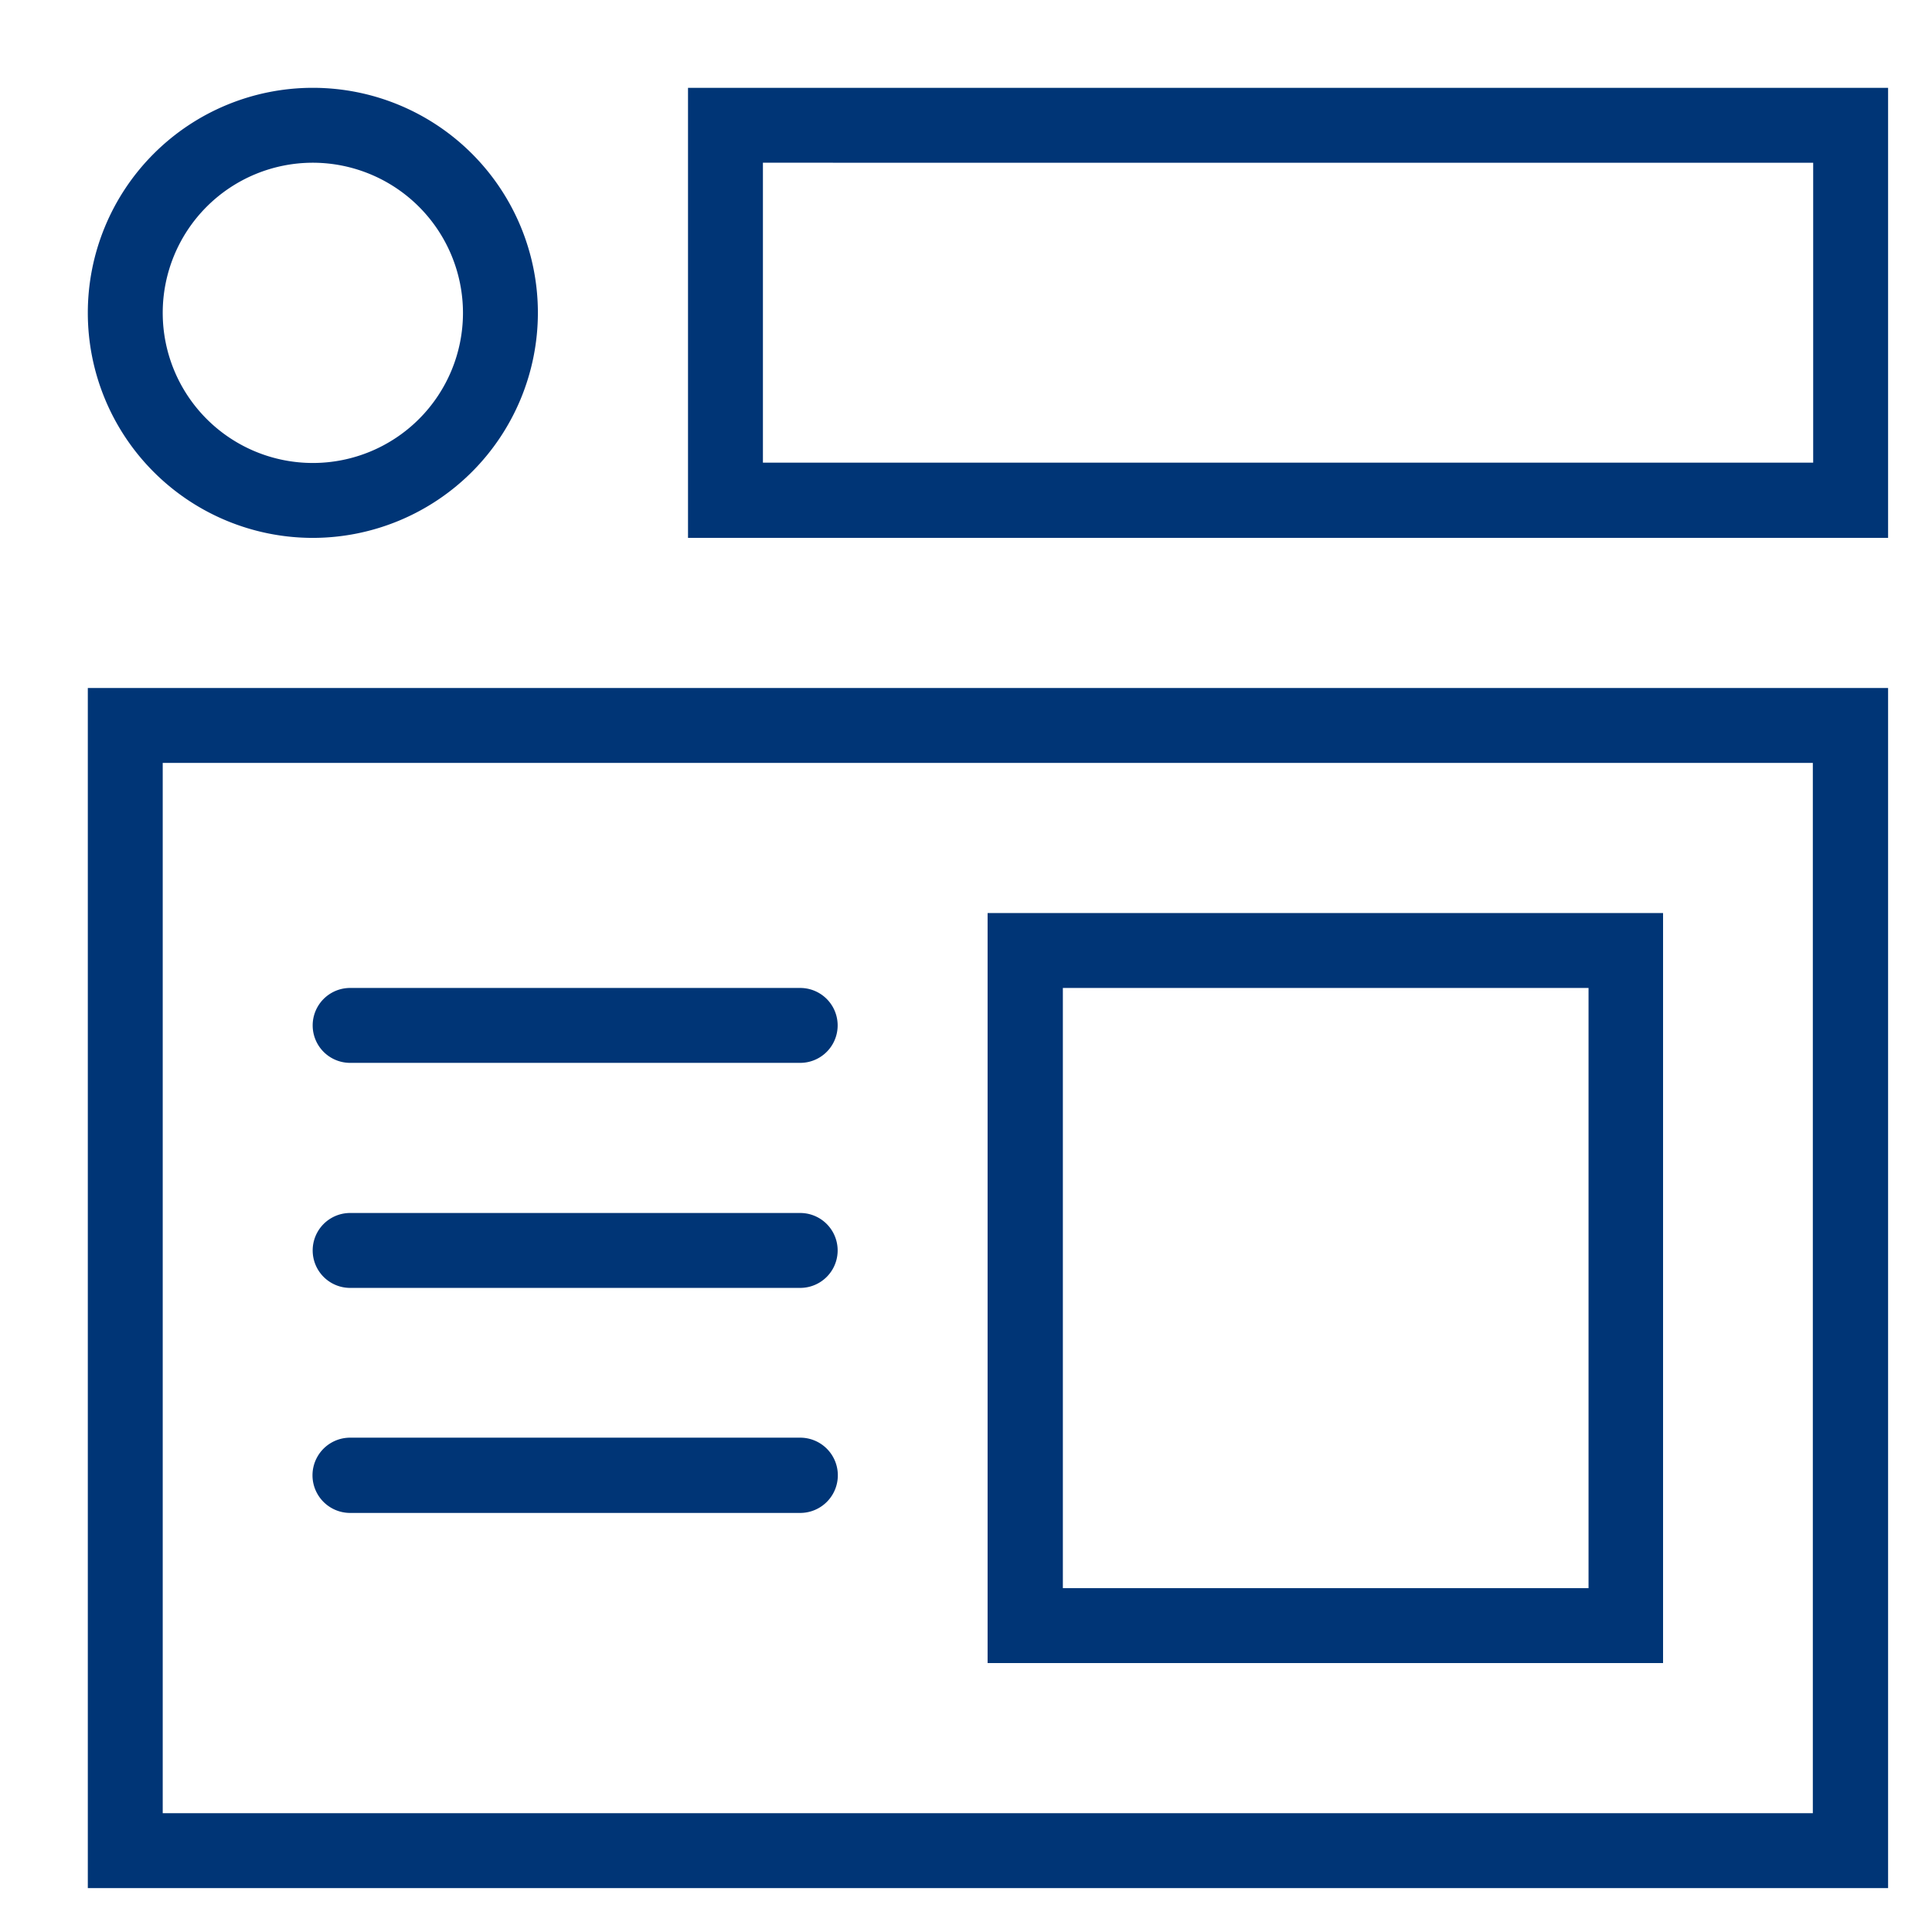
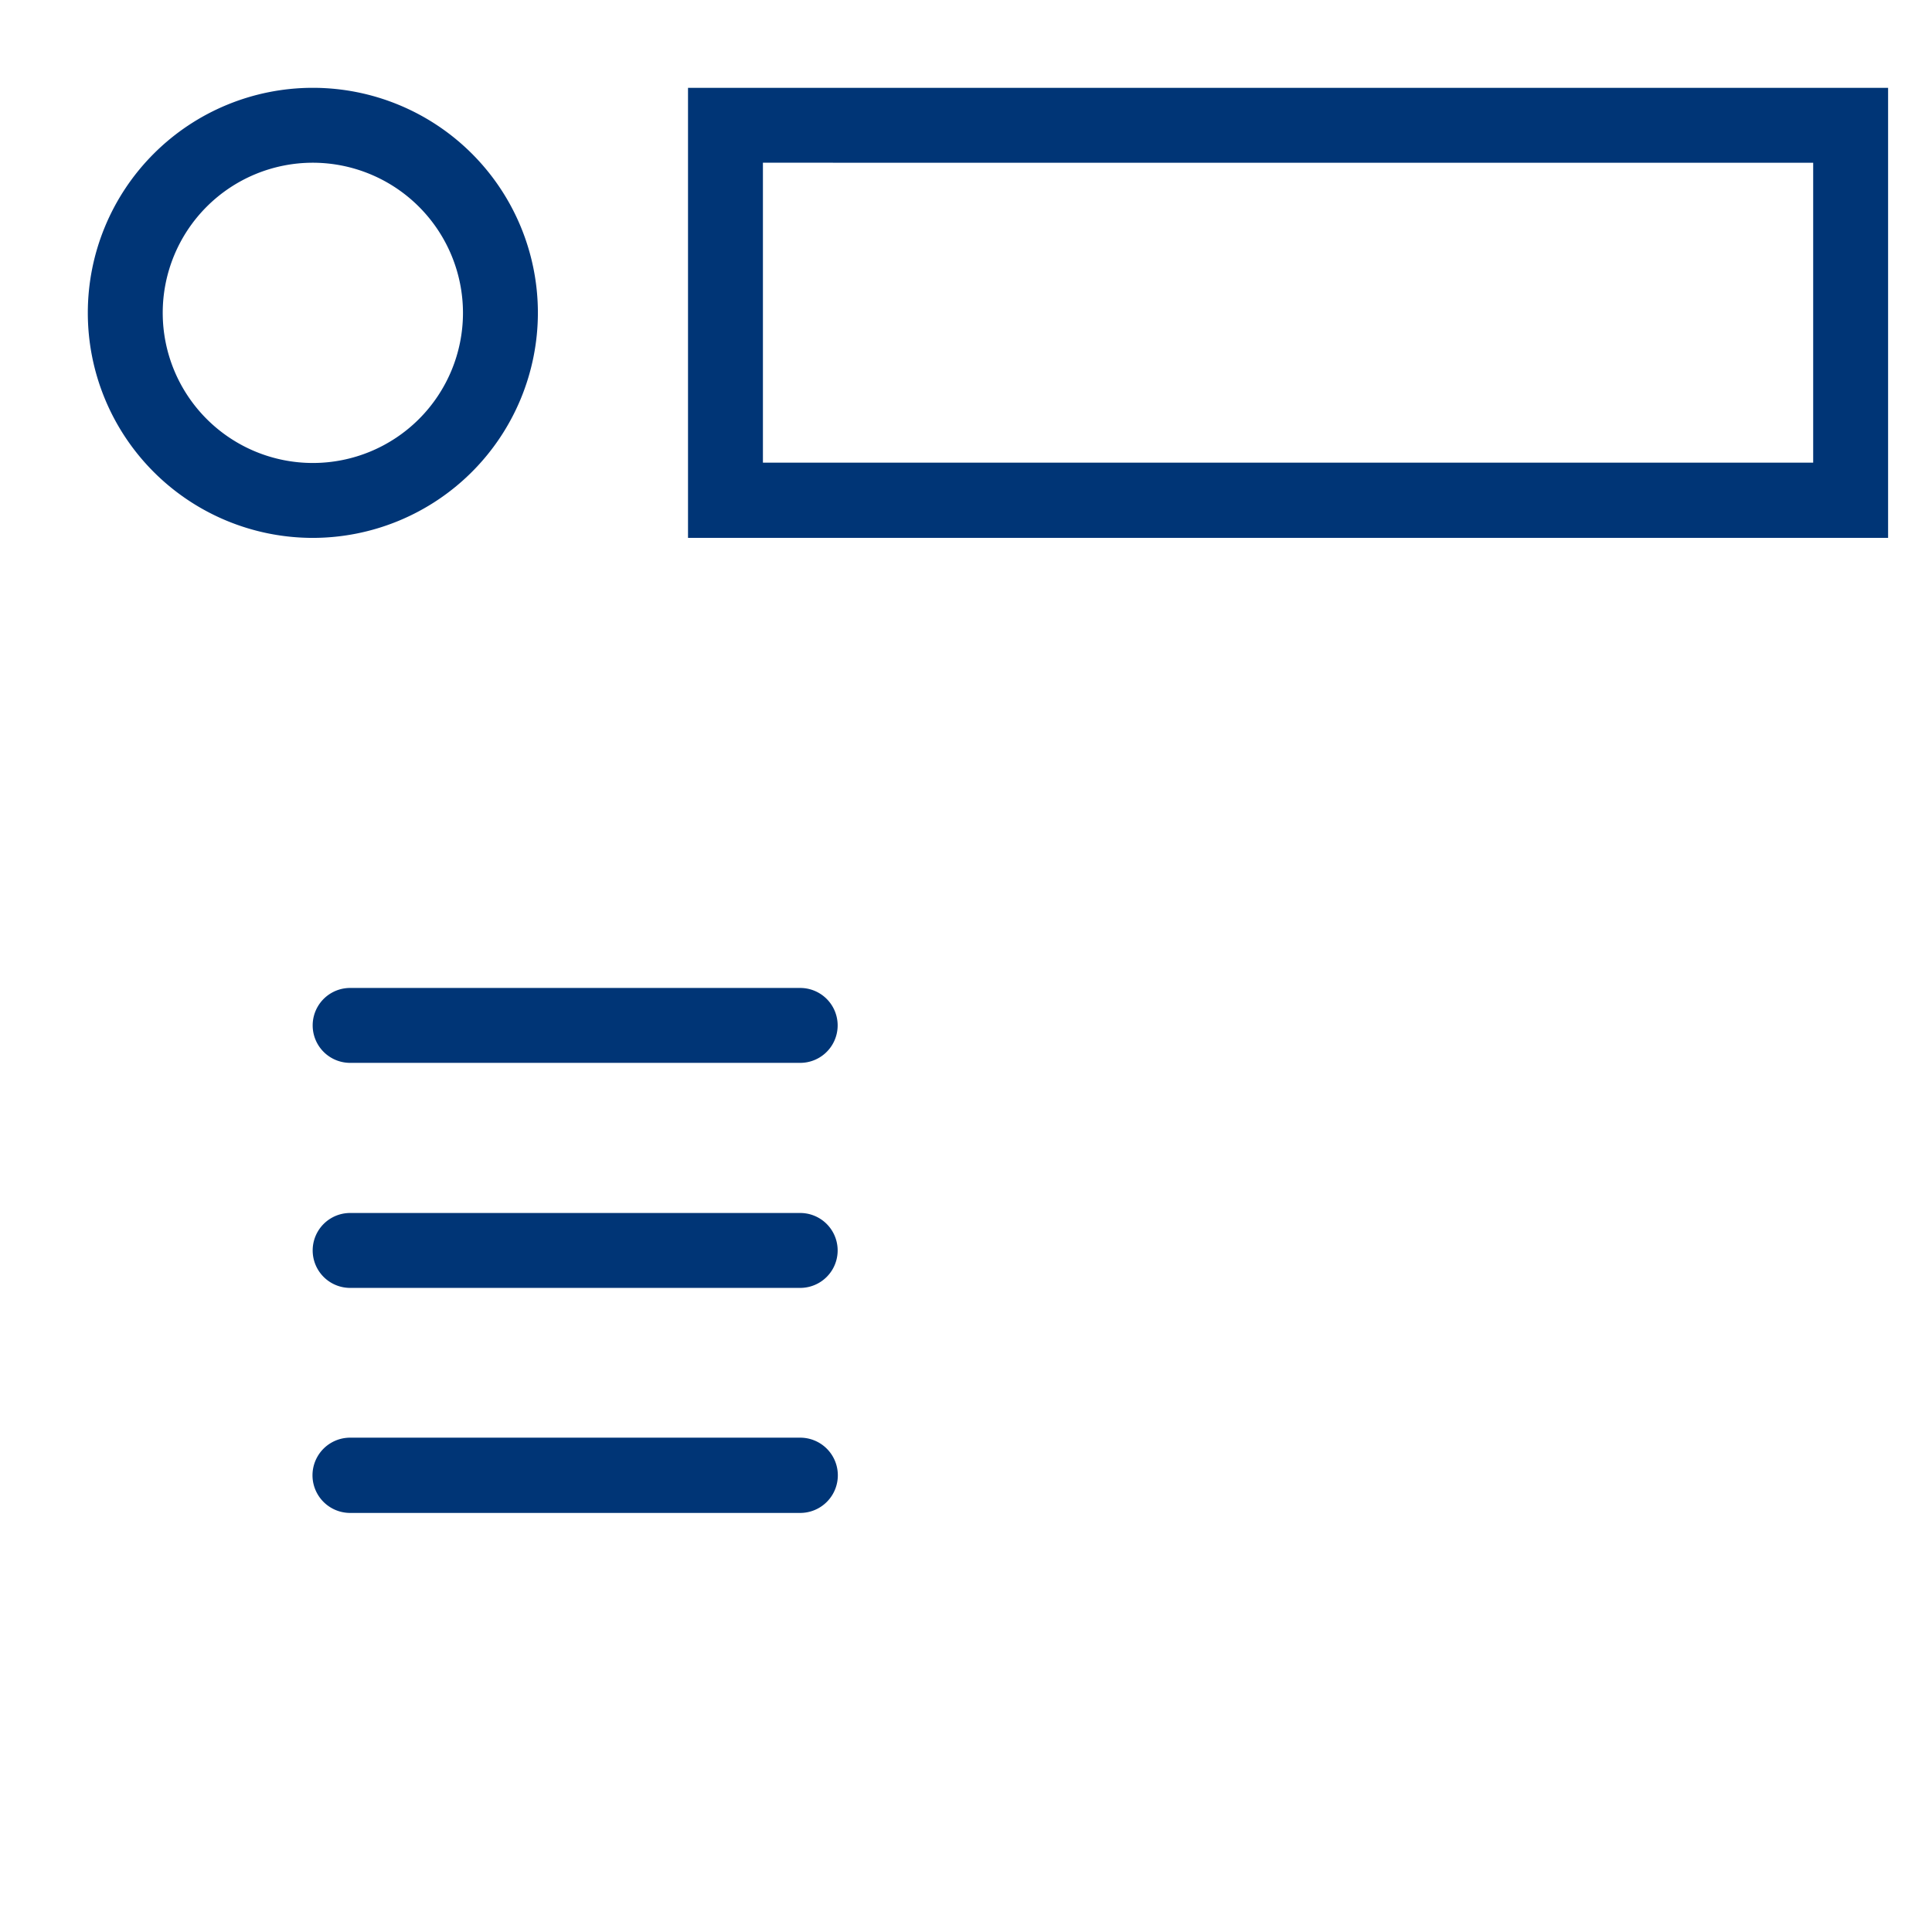
<svg xmlns="http://www.w3.org/2000/svg" id="Group_80" data-name="Group 80" width="44" height="44" viewBox="0 0 44 44">
  <g id="Group_24" data-name="Group 24">
    <g id="Group_22" data-name="Group 22" transform="translate(2 2)">
      <g id="Group_15" data-name="Group 15" transform="translate(13.669)">
        <path id="Path_23" data-name="Path 23" d="M198.031,10.25H170.7V0h27.331Zm-1.706-8.544H172.406V8.536h23.919Z" transform="translate(-170.7)" fill="#003576" />
      </g>
      <g id="Group_16" data-name="Group 16">
        <path id="Path_24" data-name="Path 24" d="M5.125,10.25A5.125,5.125,0,1,1,10.25,5.125,5.13,5.13,0,0,1,5.125,10.25Zm0-8.544A3.419,3.419,0,1,0,8.544,5.125,3.423,3.423,0,0,0,5.125,1.706Z" fill="#003576" />
      </g>
      <g id="Group_17" data-name="Group 17" transform="translate(0 13.669)">
-         <path id="Path_25" data-name="Path 25" d="M41,198.031H0V170.7H41Zm-1.706-25.625H1.706v23.919H39.286V172.406Z" transform="translate(0 -170.7)" fill="#003576" />
-       </g>
+         </g>
      <g id="Group_18" data-name="Group 18" transform="translate(20.492 18.794)">
-         <path id="Path_26" data-name="Path 26" d="M271.291,251.781H255.9V234.7h15.383v17.081Zm-1.714-15.375H257.614v13.669h11.972V236.406Z" transform="translate(-255.9 -234.7)" fill="#003576" />
-       </g>
+         </g>
      <g id="Group_19" data-name="Group 19" transform="translate(5.117 20.5)">
        <path id="Path_27" data-name="Path 27" d="M75.007,257.706H64.757a.853.853,0,1,1,0-1.706h10.25a.853.853,0,1,1,0,1.706Z" transform="translate(-63.9 -256)" fill="#003576" />
      </g>
      <g id="Group_20" data-name="Group 20" transform="translate(5.117 25.625)">
        <path id="Path_28" data-name="Path 28" d="M75.007,321.706H64.757a.853.853,0,1,1,0-1.706h10.25a.853.853,0,1,1,0,1.706Z" transform="translate(-63.9 -320)" fill="#003576" />
      </g>
      <g id="Group_21" data-name="Group 21" transform="translate(5.117 30.742)">
        <path id="Path_29" data-name="Path 29" d="M75.007,385.614H64.757a.857.857,0,1,1,0-1.714h10.25a.857.857,0,1,1,0,1.714Z" transform="translate(-63.9 -383.9)" fill="#003576" />
      </g>
    </g>
    <rect id="Rectangle_4" data-name="Rectangle 4" width="44" height="44" fill="none" />
  </g>
  <rect id="Rectangle_21" data-name="Rectangle 21" width="44" height="44" fill="none" />
</svg>